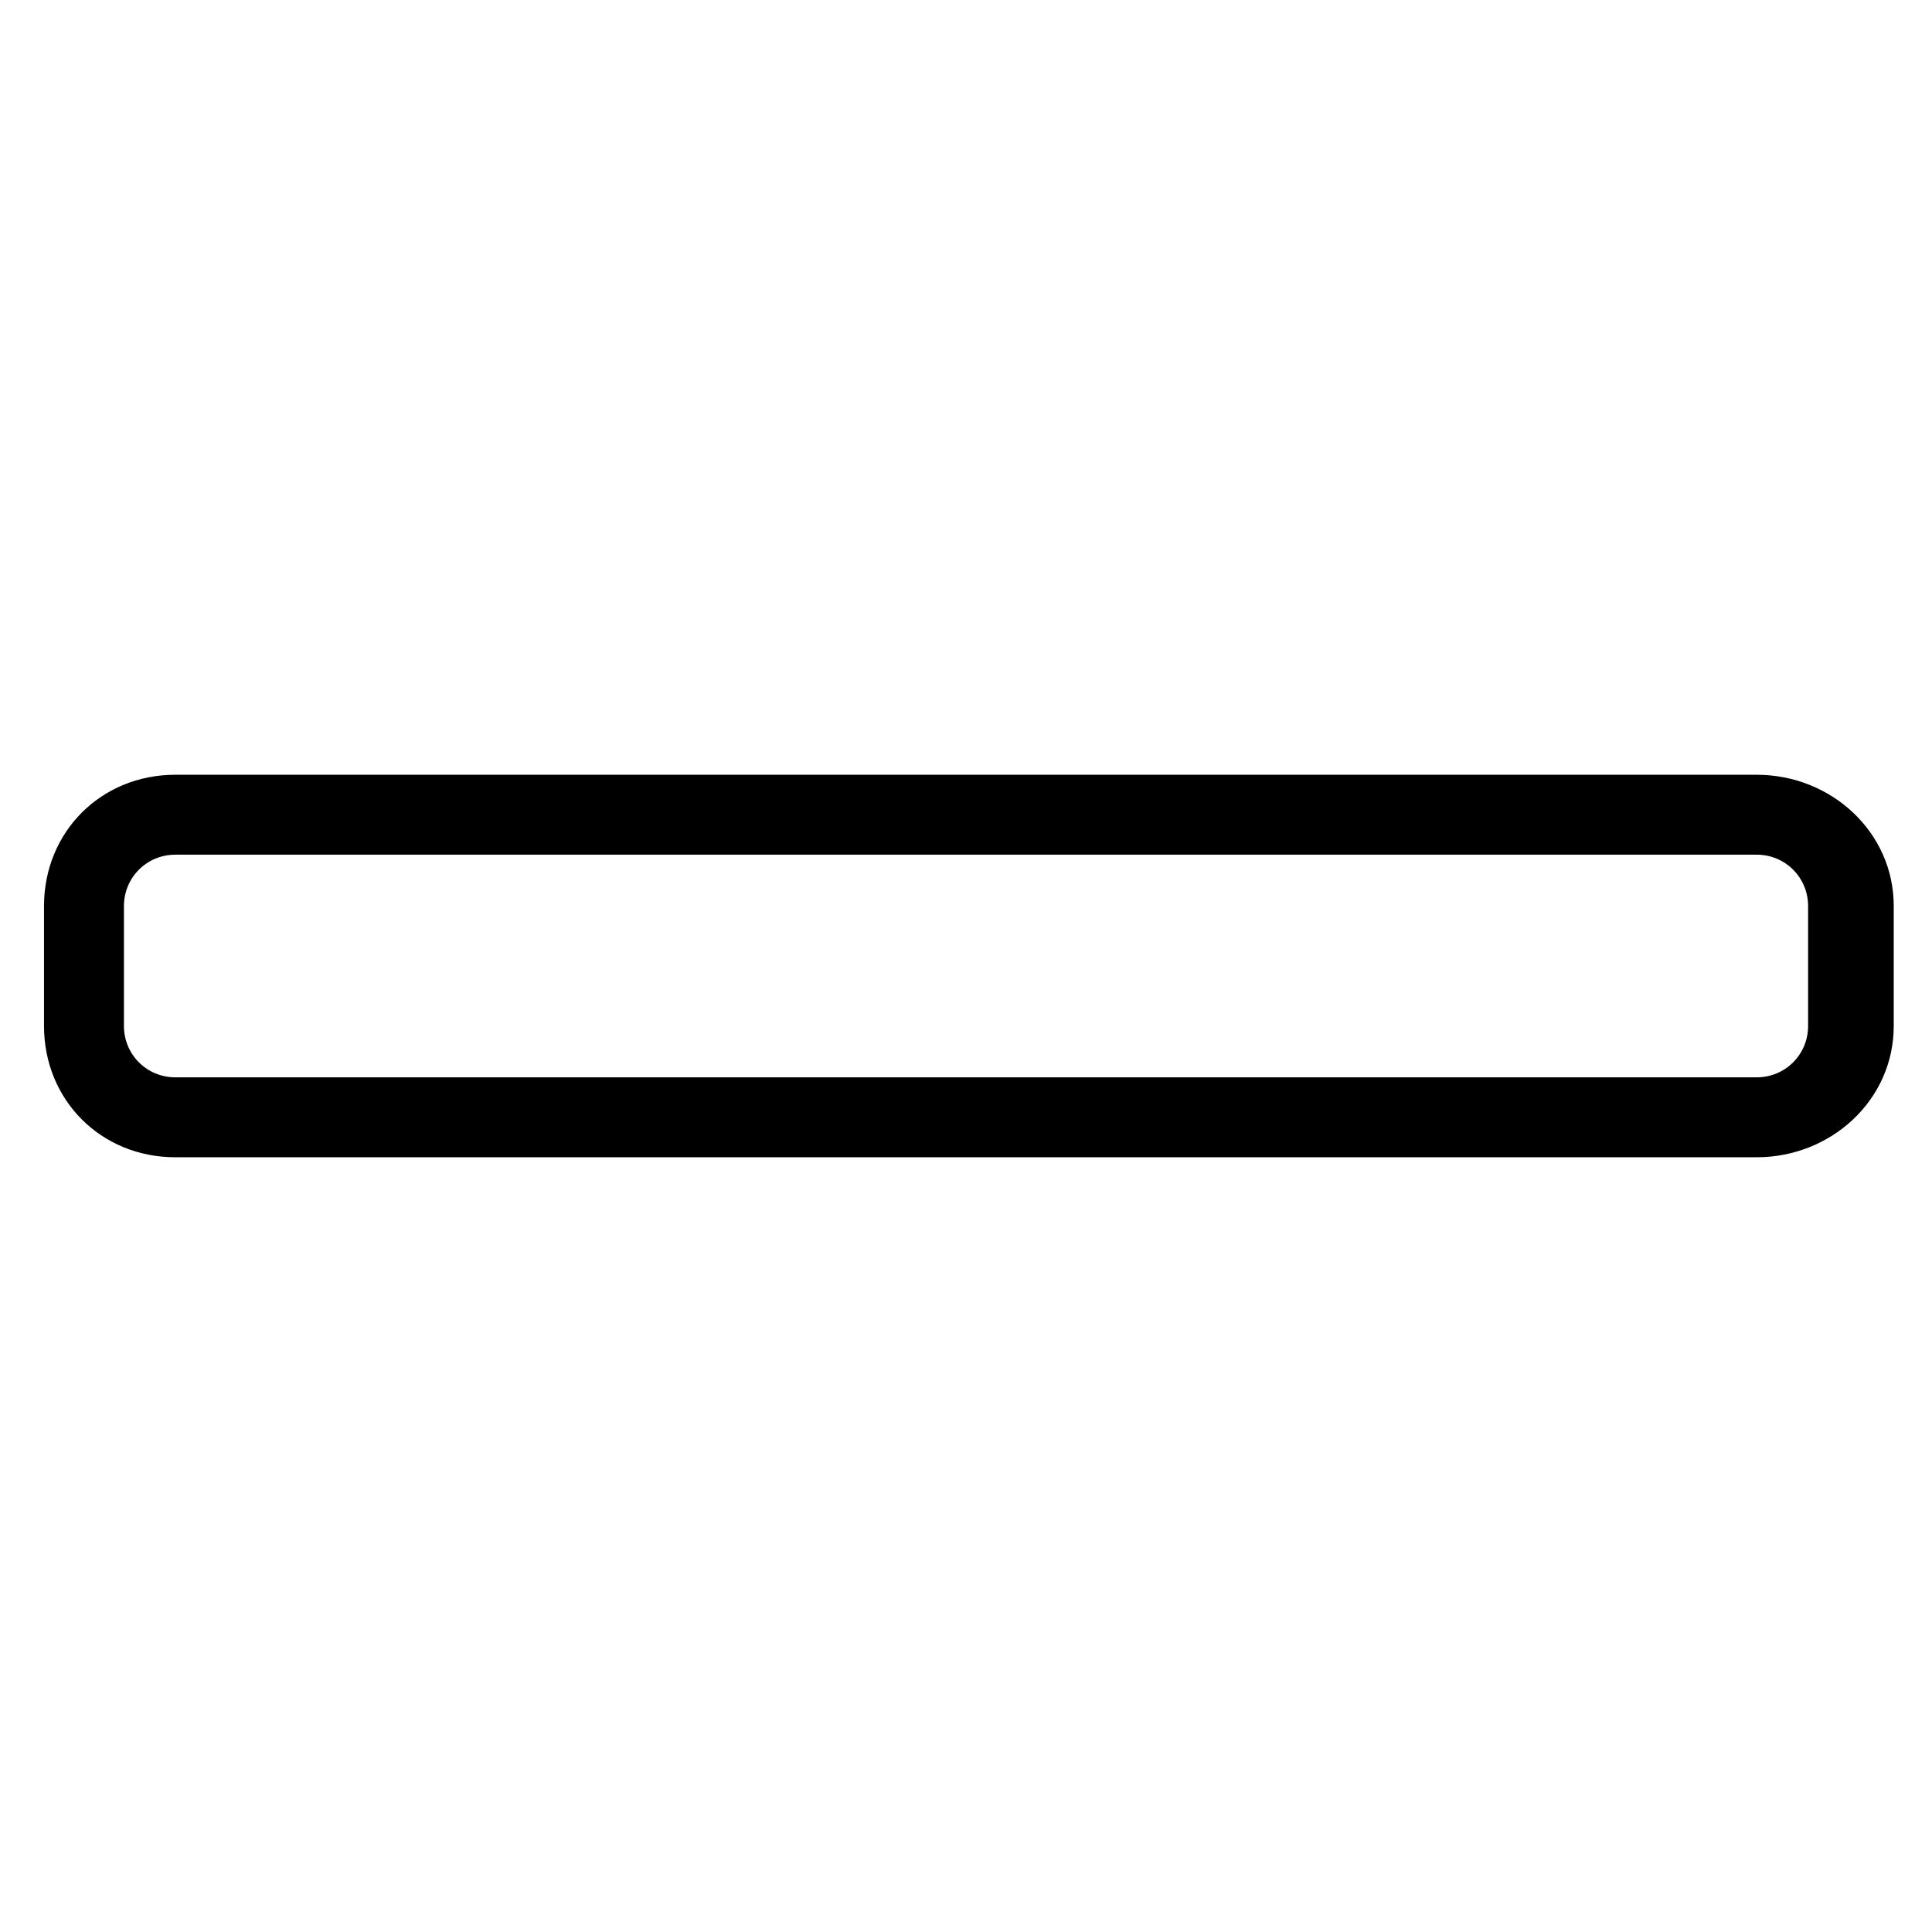
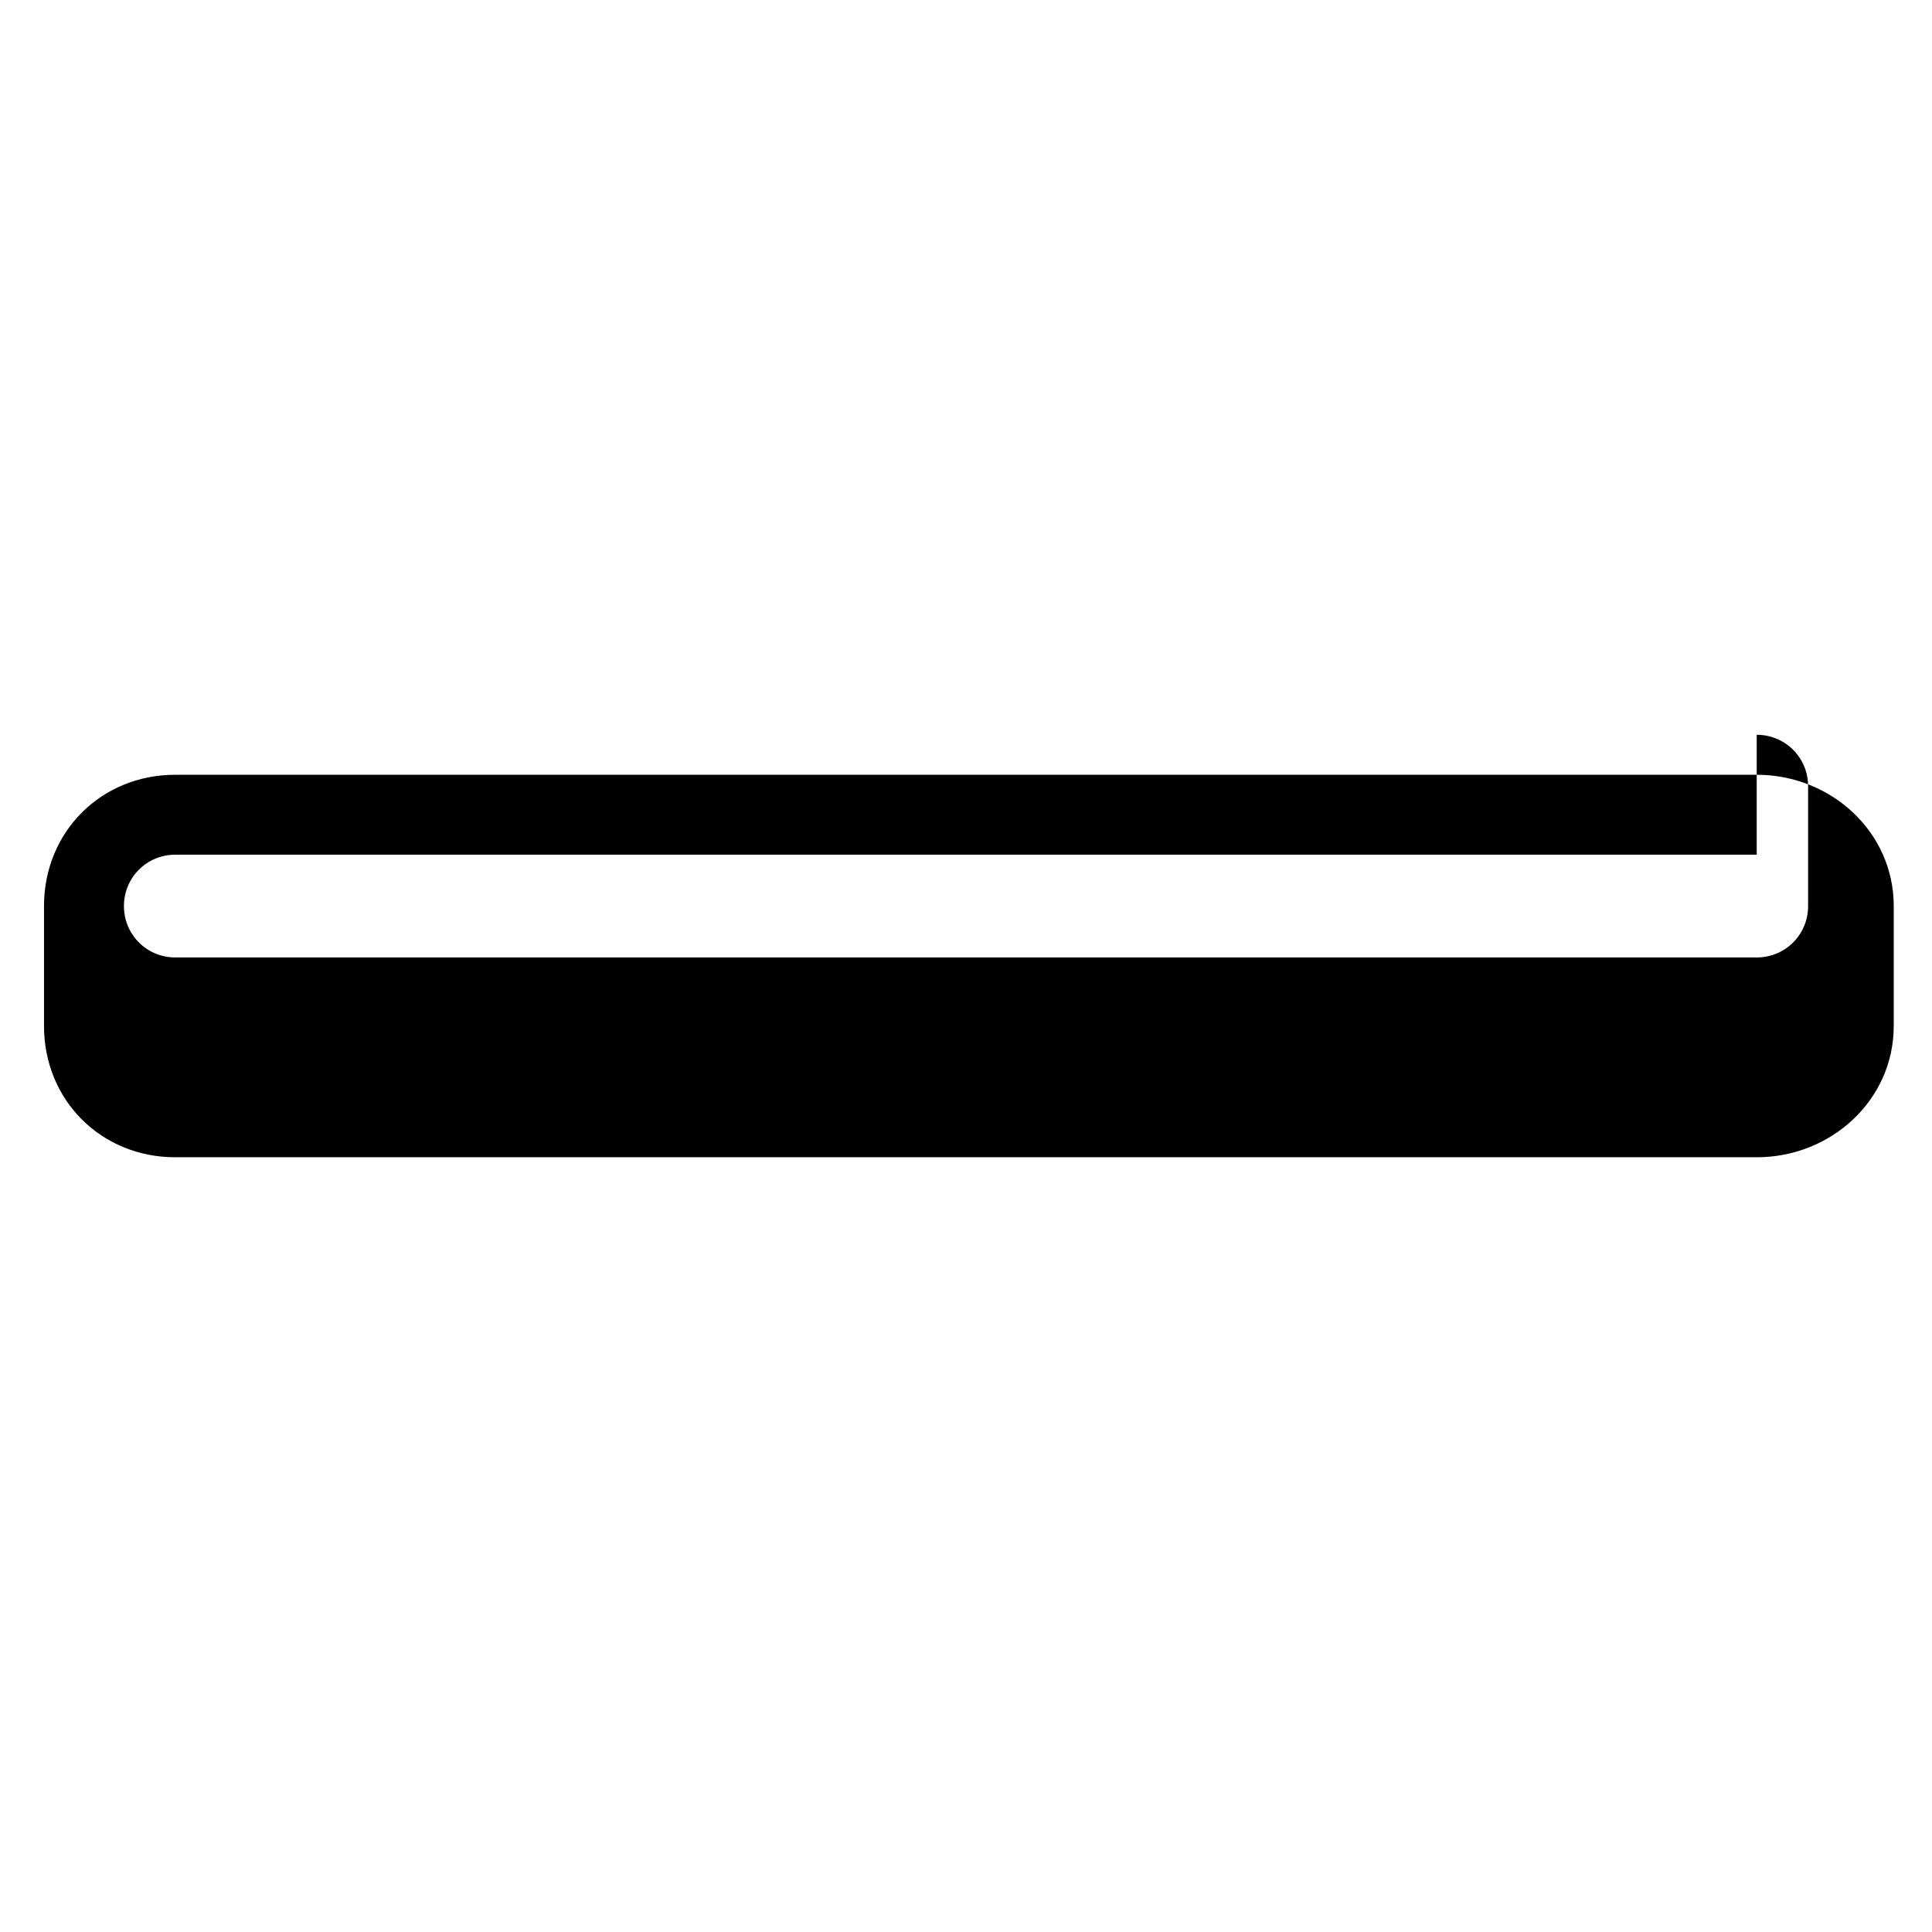
<svg xmlns="http://www.w3.org/2000/svg" fill="#000000" width="800px" height="800px" version="1.1" viewBox="144 144 512 512">
-   <path d="m190.46 349.32h419.09c19.668 0 36.312 15.129 36.312 34.797v31.773c0 19.668-16.641 34.797-36.312 34.797h-419.09c-19.668 0-34.797-15.129-34.797-34.797v-31.773c0-19.668 15.129-34.797 34.797-34.797zm419.09 21.18h-419.09c-7.566 0-13.617 6.051-13.617 13.617v31.773c0 7.566 6.051 13.617 13.617 13.617h419.09c7.566 0 13.617-6.051 13.617-13.617v-31.773c0-7.566-6.051-13.617-13.617-13.617z" />
+   <path d="m190.46 349.32h419.09c19.668 0 36.312 15.129 36.312 34.797v31.773c0 19.668-16.641 34.797-36.312 34.797h-419.09c-19.668 0-34.797-15.129-34.797-34.797v-31.773c0-19.668 15.129-34.797 34.797-34.797zm419.09 21.18h-419.09c-7.566 0-13.617 6.051-13.617 13.617c0 7.566 6.051 13.617 13.617 13.617h419.09c7.566 0 13.617-6.051 13.617-13.617v-31.773c0-7.566-6.051-13.617-13.617-13.617z" />
</svg>